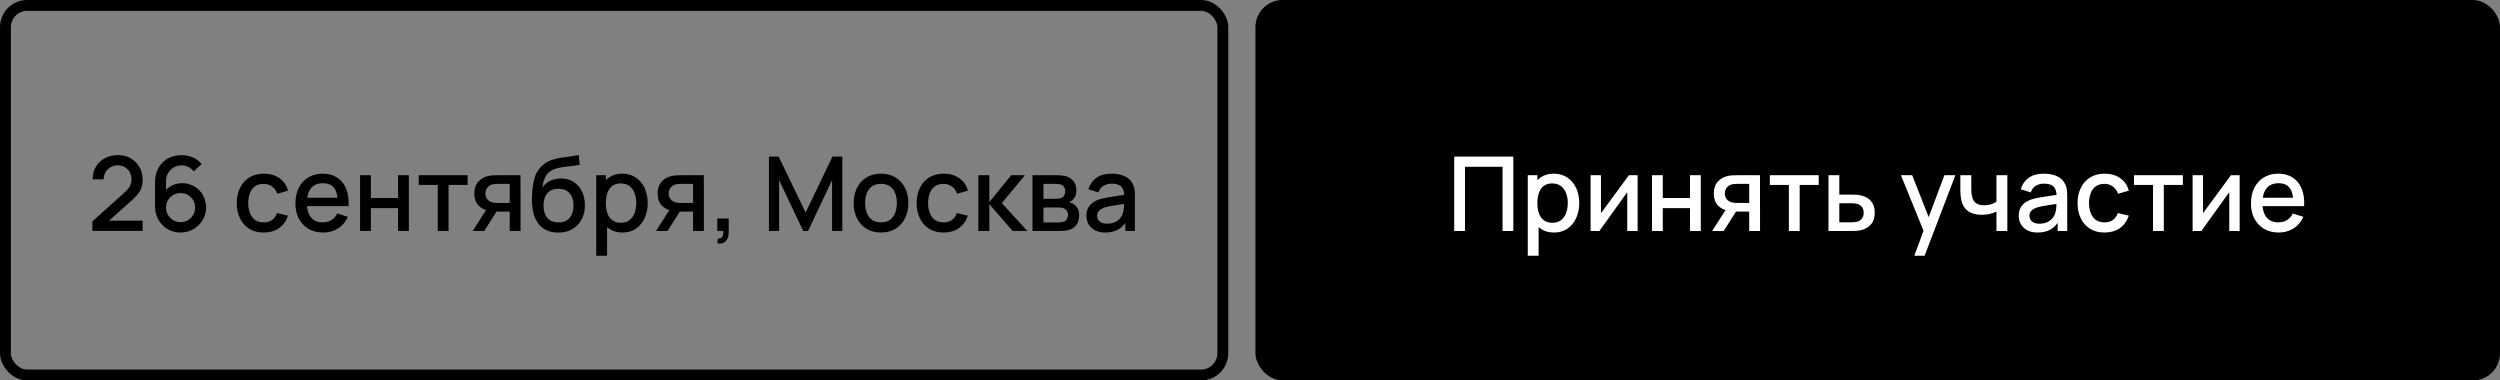
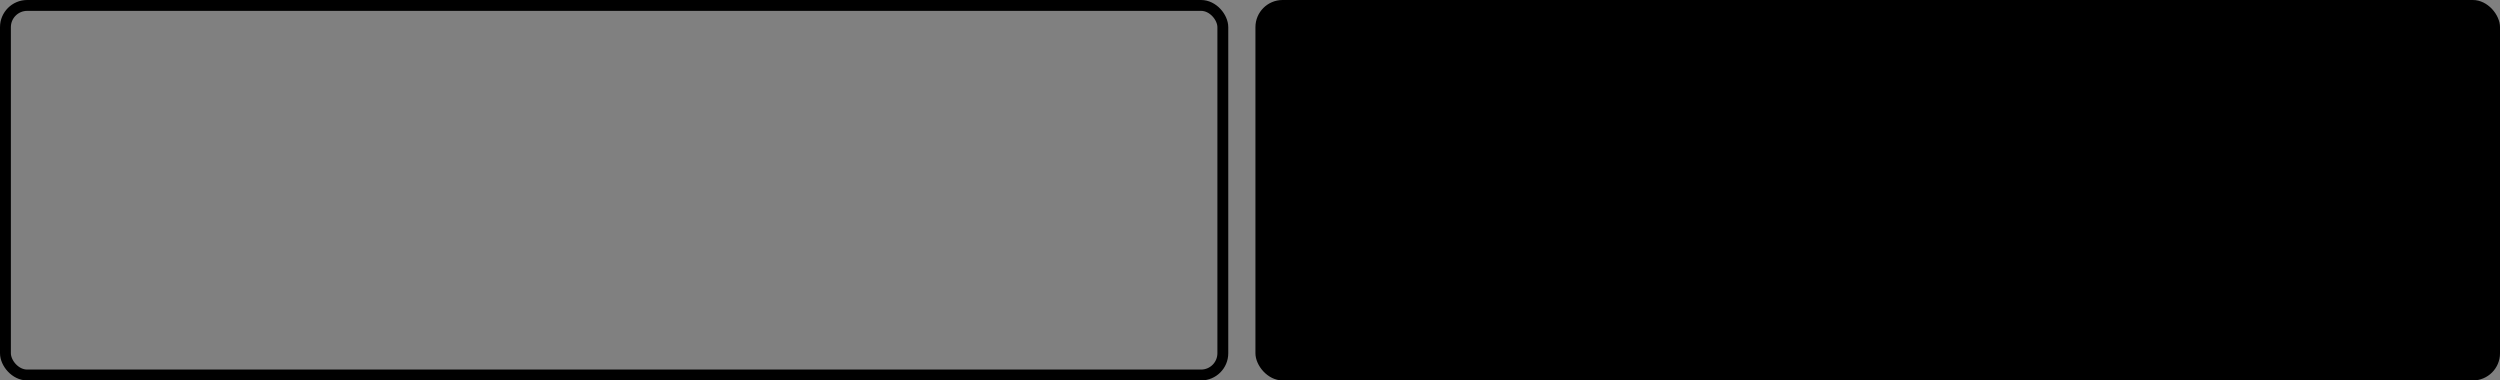
<svg xmlns="http://www.w3.org/2000/svg" width="920" height="140" viewBox="0 0 920 140" fill="none">
  <rect x="0" y="0" width="920" height="140" fill="#808080" stroke="none" />
  <rect x="2" y="2" width="448" height="136" rx="8" stroke="black" stroke-width="4" />
-   <path d="M33.985 84.981L34.004 81.447L45.917 70.769C46.88 69.92 47.532 69.11 47.874 68.337C48.229 67.564 48.406 66.792 48.406 66.019C48.406 65.044 48.191 64.17 47.76 63.397C47.329 62.612 46.734 61.991 45.974 61.535C45.214 61.079 44.34 60.851 43.352 60.851C42.339 60.851 41.433 61.092 40.635 61.573C39.85 62.042 39.235 62.669 38.792 63.454C38.349 64.239 38.133 65.088 38.146 66H34.08C34.08 64.227 34.479 62.675 35.277 61.345C36.088 60.002 37.196 58.957 38.602 58.21C40.008 57.45 41.617 57.07 43.428 57.07C45.151 57.07 46.696 57.463 48.064 58.248C49.432 59.021 50.509 60.085 51.294 61.44C52.092 62.795 52.491 64.341 52.491 66.076C52.491 67.33 52.326 68.394 51.997 69.268C51.668 70.142 51.174 70.953 50.515 71.7C49.856 72.447 49.033 73.258 48.045 74.132L38.849 82.34L38.412 81.2H52.491V84.981H33.985ZM66.453 85.57C64.679 85.57 63.083 85.152 61.665 84.316C60.246 83.467 59.119 82.308 58.283 80.839C57.459 79.37 57.048 77.698 57.048 75.823V67.102C57.048 65.113 57.459 63.365 58.283 61.858C59.119 60.351 60.271 59.179 61.741 58.343C63.223 57.507 64.926 57.089 66.852 57.089C68.296 57.089 69.651 57.361 70.918 57.906C72.184 58.451 73.28 59.261 74.205 60.338L71.298 63.055C70.778 62.384 70.126 61.852 69.341 61.459C68.568 61.054 67.738 60.851 66.852 60.851C65.712 60.851 64.711 61.123 63.85 61.668C62.988 62.2 62.311 62.903 61.817 63.777C61.335 64.651 61.095 65.588 61.095 66.589V71.605L60.316 70.731C61.101 69.705 62.076 68.894 63.242 68.299C64.407 67.704 65.655 67.406 66.985 67.406C68.682 67.406 70.196 67.805 71.526 68.603C72.868 69.388 73.92 70.459 74.68 71.814C75.452 73.169 75.839 74.696 75.839 76.393C75.839 78.103 75.408 79.655 74.547 81.048C73.698 82.429 72.558 83.531 71.127 84.354C69.708 85.165 68.15 85.57 66.453 85.57ZM66.453 81.751C67.441 81.751 68.34 81.51 69.151 81.029C69.961 80.548 70.607 79.902 71.089 79.091C71.57 78.28 71.811 77.381 71.811 76.393C71.811 75.405 71.57 74.506 71.089 73.695C70.62 72.884 69.98 72.238 69.17 71.757C68.359 71.276 67.46 71.035 66.472 71.035C65.484 71.035 64.578 71.276 63.755 71.757C62.944 72.238 62.298 72.884 61.817 73.695C61.335 74.506 61.095 75.405 61.095 76.393C61.095 77.368 61.335 78.261 61.817 79.072C62.298 79.883 62.944 80.535 63.755 81.029C64.565 81.51 65.465 81.751 66.453 81.751ZM97.035 85.57C94.932 85.57 93.146 85.101 91.677 84.164C90.207 83.227 89.08 81.941 88.295 80.307C87.522 78.673 87.129 76.817 87.117 74.74C87.129 72.625 87.535 70.756 88.333 69.135C89.131 67.501 90.271 66.222 91.753 65.297C93.235 64.372 95.014 63.91 97.092 63.91C99.334 63.91 101.246 64.467 102.83 65.582C104.426 66.697 105.477 68.223 105.984 70.161L102.032 71.301C101.639 70.148 100.993 69.255 100.094 68.622C99.207 67.976 98.187 67.653 97.035 67.653C95.73 67.653 94.66 67.963 93.824 68.584C92.988 69.192 92.367 70.028 91.962 71.092C91.556 72.156 91.347 73.372 91.335 74.74C91.347 76.855 91.829 78.565 92.779 79.87C93.741 81.175 95.16 81.827 97.035 81.827C98.314 81.827 99.346 81.536 100.132 80.953C100.93 80.358 101.538 79.509 101.956 78.407L105.984 79.357C105.312 81.358 104.204 82.897 102.659 83.974C101.113 85.038 99.239 85.57 97.035 85.57ZM118.955 85.57C116.916 85.57 115.124 85.127 113.578 84.24C112.046 83.341 110.849 82.093 109.987 80.497C109.139 78.888 108.714 77.026 108.714 74.911C108.714 72.669 109.132 70.725 109.968 69.078C110.817 67.431 111.995 66.158 113.502 65.259C115.01 64.36 116.764 63.91 118.765 63.91C120.855 63.91 122.635 64.398 124.104 65.373C125.574 66.336 126.669 67.71 127.391 69.496C128.126 71.282 128.417 73.404 128.265 75.861H124.294V74.417C124.269 72.036 123.813 70.275 122.926 69.135C122.052 67.995 120.716 67.425 118.917 67.425C116.929 67.425 115.434 68.052 114.433 69.306C113.433 70.56 112.932 72.371 112.932 74.74C112.932 76.995 113.433 78.743 114.433 79.984C115.434 81.213 116.878 81.827 118.765 81.827C120.007 81.827 121.077 81.548 121.976 80.991C122.888 80.421 123.598 79.61 124.104 78.559L127.999 79.794C127.201 81.631 125.992 83.056 124.37 84.069C122.749 85.07 120.944 85.57 118.955 85.57ZM111.64 75.861V72.764H126.289V75.861H111.64ZM132.509 85V64.48H136.48V72.859H146.493V64.48H150.464V85H146.493V76.602H136.48V85H132.509ZM161.097 85V68.052H154.086V64.48H172.079V68.052H165.068V85H161.097ZM187.576 85V77.875H183.51C183.028 77.875 182.452 77.856 181.781 77.818C181.122 77.78 180.501 77.71 179.919 77.609C178.386 77.33 177.107 76.665 176.081 75.614C175.055 74.55 174.542 73.087 174.542 71.225C174.542 69.426 175.023 67.982 175.986 66.893C176.961 65.791 178.196 65.082 179.691 64.765C180.337 64.613 180.995 64.531 181.667 64.518C182.351 64.493 182.927 64.48 183.396 64.48H191.547L191.566 85H187.576ZM173.953 85L179.14 76.887H183.339L178.19 85H173.953ZM183.168 74.683H187.576V67.672H183.168C182.889 67.672 182.547 67.685 182.142 67.71C181.736 67.735 181.344 67.805 180.964 67.919C180.571 68.033 180.191 68.236 179.824 68.527C179.469 68.818 179.178 69.192 178.95 69.648C178.722 70.091 178.608 70.604 178.608 71.187C178.608 72.061 178.855 72.783 179.349 73.353C179.843 73.91 180.432 74.278 181.116 74.455C181.483 74.556 181.85 74.62 182.218 74.645C182.585 74.67 182.902 74.683 183.168 74.683ZM205.312 85.589C203.361 85.576 201.702 85.152 200.334 84.316C198.966 83.48 197.895 82.277 197.123 80.706C196.363 79.123 195.919 77.216 195.793 74.987C195.729 73.91 195.736 72.72 195.812 71.415C195.888 70.098 196.027 68.825 196.23 67.596C196.445 66.367 196.717 65.341 197.047 64.518C197.414 63.606 197.914 62.77 198.548 62.01C199.181 61.237 199.878 60.591 200.638 60.072C201.448 59.515 202.348 59.084 203.336 58.78C204.324 58.463 205.356 58.216 206.433 58.039C207.522 57.862 208.618 57.71 209.72 57.583C210.834 57.444 211.917 57.273 212.969 57.07L213.349 60.623C212.652 60.788 211.829 60.921 210.879 61.022C209.941 61.123 208.966 61.237 207.953 61.364C206.952 61.491 205.996 61.668 205.084 61.896C204.172 62.124 203.38 62.447 202.709 62.865C201.759 63.448 201.03 64.296 200.524 65.411C200.03 66.526 199.732 67.735 199.631 69.04C200.416 67.849 201.417 66.994 202.633 66.475C203.849 65.943 205.109 65.677 206.414 65.677C208.238 65.677 209.808 66.108 211.126 66.969C212.456 67.83 213.475 69.002 214.185 70.484C214.894 71.966 215.249 73.644 215.249 75.519C215.249 77.546 214.831 79.319 213.995 80.839C213.171 82.346 212.012 83.524 210.518 84.373C209.023 85.209 207.288 85.614 205.312 85.589ZM205.521 81.846C207.345 81.846 208.719 81.282 209.644 80.155C210.581 79.028 211.05 77.527 211.05 75.652C211.05 73.727 210.568 72.213 209.606 71.111C208.643 70.009 207.281 69.458 205.521 69.458C203.735 69.458 202.367 70.009 201.417 71.111C200.479 72.213 200.011 73.727 200.011 75.652C200.011 77.603 200.486 79.123 201.436 80.212C202.386 81.301 203.747 81.846 205.521 81.846ZM229.071 85.57C227.108 85.57 225.461 85.095 224.131 84.145C222.801 83.182 221.794 81.884 221.11 80.25C220.426 78.616 220.084 76.773 220.084 74.721C220.084 72.669 220.42 70.826 221.091 69.192C221.775 67.558 222.776 66.272 224.093 65.335C225.423 64.385 227.057 63.91 228.995 63.91C230.921 63.91 232.58 64.385 233.973 65.335C235.379 66.272 236.462 67.558 237.222 69.192C237.982 70.813 238.362 72.656 238.362 74.721C238.362 76.773 237.982 78.622 237.222 80.269C236.475 81.903 235.405 83.195 234.011 84.145C232.631 85.095 230.984 85.57 229.071 85.57ZM219.419 94.12V64.48H222.953V79.243H223.409V94.12H219.419ZM228.52 81.979C229.787 81.979 230.832 81.656 231.655 81.01C232.491 80.364 233.112 79.496 233.517 78.407C233.935 77.305 234.144 76.076 234.144 74.721C234.144 73.378 233.935 72.162 233.517 71.073C233.112 69.984 232.485 69.116 231.636 68.47C230.788 67.824 229.705 67.501 228.387 67.501C227.146 67.501 226.12 67.805 225.309 68.413C224.511 69.021 223.916 69.87 223.523 70.959C223.143 72.048 222.953 73.302 222.953 74.721C222.953 76.14 223.143 77.394 223.523 78.483C223.903 79.572 224.505 80.427 225.328 81.048C226.152 81.669 227.216 81.979 228.52 81.979ZM255.04 85V77.875H250.974C250.493 77.875 249.917 77.856 249.245 77.818C248.587 77.78 247.966 77.71 247.383 77.609C245.851 77.33 244.571 76.665 243.545 75.614C242.519 74.55 242.006 73.087 242.006 71.225C242.006 69.426 242.488 67.982 243.45 66.893C244.426 65.791 245.661 65.082 247.155 64.765C247.801 64.613 248.46 64.531 249.131 64.518C249.815 64.493 250.392 64.48 250.86 64.48H259.011L259.03 85H255.04ZM241.417 85L246.604 76.887H250.803L245.654 85H241.417ZM250.632 74.683H255.04V67.672H250.632C250.354 67.672 250.012 67.685 249.606 67.71C249.201 67.735 248.808 67.805 248.428 67.919C248.036 68.033 247.656 68.236 247.288 68.527C246.934 68.818 246.642 69.192 246.414 69.648C246.186 70.091 246.072 70.604 246.072 71.187C246.072 72.061 246.319 72.783 246.813 73.353C247.307 73.91 247.896 74.278 248.58 74.455C248.948 74.556 249.315 74.62 249.682 74.645C250.05 74.67 250.366 74.683 250.632 74.683ZM263.961 89.541L264.208 87.774C264.752 87.812 265.177 87.711 265.481 87.47C265.785 87.229 265.987 86.894 266.089 86.463C266.19 86.032 266.209 85.545 266.146 85H263.961V80.421H268.16V85.38C268.16 86.875 267.799 88.002 267.077 88.762C266.367 89.522 265.329 89.782 263.961 89.541ZM282.97 85V57.64H286.561L296.479 78.217L306.34 57.64H309.969V84.981H306.207V66.266L297.372 85H295.567L286.713 66.266V85H282.97ZM324.203 85.57C322.151 85.57 320.371 85.108 318.864 84.183C317.357 83.258 316.191 81.985 315.368 80.364C314.557 78.73 314.152 76.849 314.152 74.721C314.152 72.58 314.57 70.699 315.406 69.078C316.242 67.444 317.414 66.177 318.921 65.278C320.428 64.366 322.189 63.91 324.203 63.91C326.255 63.91 328.035 64.372 329.542 65.297C331.049 66.222 332.215 67.495 333.038 69.116C333.861 70.737 334.273 72.606 334.273 74.721C334.273 76.862 333.855 78.749 333.019 80.383C332.196 82.004 331.03 83.277 329.523 84.202C328.016 85.114 326.242 85.57 324.203 85.57ZM324.203 81.827C326.166 81.827 327.629 81.168 328.592 79.851C329.567 78.521 330.055 76.811 330.055 74.721C330.055 72.58 329.561 70.87 328.573 69.591C327.598 68.299 326.141 67.653 324.203 67.653C322.873 67.653 321.777 67.957 320.916 68.565C320.055 69.16 319.415 69.99 318.997 71.054C318.579 72.105 318.37 73.328 318.37 74.721C318.37 76.874 318.864 78.597 319.852 79.889C320.84 81.181 322.29 81.827 324.203 81.827ZM347.226 85.57C345.123 85.57 343.337 85.101 341.868 84.164C340.399 83.227 339.271 81.941 338.486 80.307C337.713 78.673 337.321 76.817 337.308 74.74C337.321 72.625 337.726 70.756 338.524 69.135C339.322 67.501 340.462 66.222 341.944 65.297C343.426 64.372 345.206 63.91 347.283 63.91C349.525 63.91 351.438 64.467 353.021 65.582C354.617 66.697 355.668 68.223 356.175 70.161L352.223 71.301C351.83 70.148 351.184 69.255 350.285 68.622C349.398 67.976 348.379 67.653 347.226 67.653C345.921 67.653 344.851 67.963 344.015 68.584C343.179 69.192 342.558 70.028 342.153 71.092C341.748 72.156 341.539 73.372 341.526 74.74C341.539 76.855 342.02 78.565 342.97 79.87C343.933 81.175 345.351 81.827 347.226 81.827C348.505 81.827 349.538 81.536 350.323 80.953C351.121 80.358 351.729 79.509 352.147 78.407L356.175 79.357C355.504 81.358 354.395 82.897 352.85 83.974C351.305 85.038 349.43 85.57 347.226 85.57ZM360.027 85L360.046 64.48H364.074V74.36L372.13 64.48H377.184L368.672 74.74L378.058 85H372.662L364.074 75.12V85H360.027ZM379.954 85V64.48H388.979C389.575 64.48 390.17 64.518 390.765 64.594C391.361 64.657 391.886 64.752 392.342 64.879C393.381 65.17 394.268 65.753 395.002 66.627C395.737 67.488 396.104 68.641 396.104 70.085C396.104 70.908 395.978 71.605 395.724 72.175C395.471 72.732 395.123 73.214 394.679 73.619C394.477 73.796 394.261 73.955 394.033 74.094C393.805 74.233 393.577 74.341 393.349 74.417C393.818 74.493 394.28 74.658 394.736 74.911C395.433 75.278 396.003 75.81 396.446 76.507C396.902 77.191 397.13 78.109 397.13 79.262C397.13 80.643 396.795 81.802 396.123 82.739C395.452 83.664 394.502 84.297 393.273 84.639C392.792 84.778 392.247 84.873 391.639 84.924C391.044 84.975 390.449 85 389.853 85H379.954ZM383.982 81.865H389.606C389.872 81.865 390.176 81.84 390.518 81.789C390.86 81.738 391.164 81.669 391.43 81.58C392 81.403 392.406 81.08 392.646 80.611C392.9 80.142 393.026 79.642 393.026 79.11C393.026 78.388 392.836 77.812 392.456 77.381C392.076 76.938 391.595 76.653 391.012 76.526C390.759 76.437 390.48 76.387 390.176 76.374C389.872 76.361 389.613 76.355 389.397 76.355H383.982V81.865ZM383.982 73.163H388.428C388.796 73.163 389.169 73.144 389.549 73.106C389.929 73.055 390.259 72.973 390.537 72.859C391.031 72.669 391.399 72.352 391.639 71.909C391.88 71.453 392 70.959 392 70.427C392 69.844 391.867 69.325 391.601 68.869C391.335 68.413 390.936 68.096 390.404 67.919C390.037 67.792 389.613 67.723 389.131 67.71C388.663 67.685 388.365 67.672 388.238 67.672H383.982V73.163ZM406.735 85.57C405.215 85.57 403.942 85.291 402.916 84.734C401.89 84.164 401.111 83.417 400.579 82.492C400.06 81.555 399.8 80.529 399.8 79.414C399.8 78.375 399.984 77.463 400.351 76.678C400.719 75.893 401.263 75.228 401.985 74.683C402.707 74.126 403.594 73.676 404.645 73.334C405.557 73.068 406.59 72.834 407.742 72.631C408.895 72.428 410.105 72.238 411.371 72.061C412.651 71.884 413.917 71.706 415.171 71.529L413.727 72.327C413.753 70.718 413.411 69.528 412.701 68.755C412.005 67.97 410.801 67.577 409.091 67.577C408.015 67.577 407.027 67.83 406.127 68.337C405.228 68.831 404.601 69.654 404.246 70.807L400.541 69.667C401.048 67.906 402.011 66.507 403.429 65.468C404.861 64.429 406.761 63.91 409.129 63.91C410.966 63.91 412.562 64.227 413.917 64.86C415.285 65.481 416.286 66.469 416.919 67.824C417.249 68.495 417.451 69.205 417.527 69.952C417.603 70.699 417.641 71.504 417.641 72.365V85H414.126V80.307L414.81 80.915C413.962 82.486 412.879 83.657 411.561 84.43C410.257 85.19 408.648 85.57 406.735 85.57ZM407.438 82.321C408.566 82.321 409.535 82.125 410.345 81.732C411.156 81.327 411.808 80.814 412.302 80.193C412.796 79.572 413.119 78.926 413.271 78.255C413.487 77.647 413.607 76.963 413.632 76.203C413.67 75.443 413.689 74.835 413.689 74.379L414.981 74.854C413.727 75.044 412.587 75.215 411.561 75.367C410.535 75.519 409.604 75.671 408.768 75.823C407.945 75.962 407.21 76.133 406.564 76.336C406.02 76.526 405.532 76.754 405.101 77.02C404.683 77.286 404.348 77.609 404.094 77.989C403.854 78.369 403.733 78.831 403.733 79.376C403.733 79.908 403.866 80.402 404.132 80.858C404.398 81.301 404.804 81.656 405.348 81.922C405.893 82.188 406.59 82.321 407.438 82.321Z" fill="black" />
  <rect x="462" width="458" height="140" rx="10" fill="black" />
-   <path d="M535.147 85V57.64H556.902V85H552.931V61.383H539.118V85H535.147ZM571.87 85.57C569.907 85.57 568.26 85.095 566.93 84.145C565.6 83.182 564.593 81.884 563.909 80.25C563.225 78.616 562.883 76.773 562.883 74.721C562.883 72.669 563.219 70.826 563.89 69.192C564.574 67.558 565.575 66.272 566.892 65.335C568.222 64.385 569.856 63.91 571.794 63.91C573.719 63.91 575.379 64.385 576.772 65.335C578.178 66.272 579.261 67.558 580.021 69.192C580.781 70.813 581.161 72.656 581.161 74.721C581.161 76.773 580.781 78.622 580.021 80.269C579.274 81.903 578.203 83.195 576.81 84.145C575.429 85.095 573.783 85.57 571.87 85.57ZM562.218 94.12V64.48H565.752V79.243H566.208V94.12H562.218ZM571.319 81.979C572.586 81.979 573.631 81.656 574.454 81.01C575.29 80.364 575.911 79.496 576.316 78.407C576.734 77.305 576.943 76.076 576.943 74.721C576.943 73.378 576.734 72.162 576.316 71.073C575.911 69.984 575.284 69.116 574.435 68.47C573.586 67.824 572.503 67.501 571.186 67.501C569.945 67.501 568.919 67.805 568.108 68.413C567.31 69.021 566.715 69.87 566.322 70.959C565.942 72.048 565.752 73.302 565.752 74.721C565.752 76.14 565.942 77.394 566.322 78.483C566.702 79.572 567.304 80.427 568.127 81.048C568.95 81.669 570.014 81.979 571.319 81.979ZM602.646 64.48V85H598.827V70.731L588.567 85H585.337V64.48H589.156V78.464L599.435 64.48H602.646ZM607.937 85V64.48H611.908V72.859H621.921V64.48H625.892V85H621.921V76.602H611.908V85H607.937ZM643.706 85V77.875H639.64C639.159 77.875 638.583 77.856 637.911 77.818C637.253 77.78 636.632 77.71 636.049 77.609C634.517 77.33 633.237 76.665 632.211 75.614C631.185 74.55 630.672 73.087 630.672 71.225C630.672 69.426 631.154 67.982 632.116 66.893C633.092 65.791 634.327 65.082 635.821 64.765C636.467 64.613 637.126 64.531 637.797 64.518C638.481 64.493 639.058 64.48 639.526 64.48H647.677L647.696 85H643.706ZM630.083 85L635.27 76.887H639.469L634.32 85H630.083ZM639.298 74.683H643.706V67.672H639.298C639.02 67.672 638.678 67.685 638.272 67.71C637.867 67.735 637.474 67.805 637.094 67.919C636.702 68.033 636.322 68.236 635.954 68.527C635.6 68.818 635.308 69.192 635.08 69.648C634.852 70.091 634.738 70.604 634.738 71.187C634.738 72.061 634.985 72.783 635.479 73.353C635.973 73.91 636.562 74.278 637.246 74.455C637.614 74.556 637.981 74.62 638.348 74.645C638.716 74.67 639.032 74.683 639.298 74.683ZM658.308 85V68.052H651.297V64.48H669.29V68.052H662.279V85H658.308ZM672.878 85V64.48H676.868V71.605H680.915C681.498 71.605 682.119 71.618 682.777 71.643C683.449 71.668 684.025 71.732 684.506 71.833C685.608 72.061 686.558 72.441 687.356 72.973C688.167 73.505 688.794 74.214 689.237 75.101C689.681 75.975 689.902 77.052 689.902 78.331C689.902 80.117 689.434 81.542 688.496 82.606C687.572 83.657 686.318 84.367 684.734 84.734C684.228 84.848 683.626 84.924 682.929 84.962C682.245 84.987 681.618 85 681.048 85H672.878ZM676.868 81.808H681.276C681.593 81.808 681.954 81.795 682.359 81.77C682.765 81.745 683.138 81.688 683.48 81.599C684.088 81.422 684.633 81.061 685.114 80.516C685.596 79.971 685.836 79.243 685.836 78.331C685.836 77.394 685.596 76.646 685.114 76.089C684.646 75.532 684.05 75.171 683.328 75.006C682.986 74.917 682.638 74.86 682.283 74.835C681.929 74.81 681.593 74.797 681.276 74.797H676.868V81.808ZM704.468 94.12L708.439 83.309L708.496 86.501L699.547 64.48H703.689L710.377 81.485H709.161L715.545 64.48H719.573L708.249 94.12H704.468ZM734.691 85V77.856C733.994 78.211 733.177 78.502 732.24 78.73C731.302 78.945 730.314 79.053 729.276 79.053C727.173 79.053 725.482 78.584 724.203 77.647C722.936 76.697 722.113 75.329 721.733 73.543C721.631 73.011 721.555 72.466 721.505 71.909C721.454 71.339 721.422 70.82 721.41 70.351C721.41 69.882 721.41 69.534 721.41 69.306V64.48H725.438V69.306C725.438 69.635 725.45 70.072 725.476 70.617C725.501 71.149 725.571 71.668 725.685 72.175C725.925 73.315 726.407 74.164 727.129 74.721C727.851 75.266 728.87 75.538 730.188 75.538C731.138 75.538 731.993 75.418 732.753 75.177C733.525 74.924 734.171 74.601 734.691 74.208V64.48H738.7V85H734.691ZM749.831 85.57C748.311 85.57 747.038 85.291 746.012 84.734C744.986 84.164 744.207 83.417 743.675 82.492C743.156 81.555 742.896 80.529 742.896 79.414C742.896 78.375 743.08 77.463 743.447 76.678C743.814 75.893 744.359 75.228 745.081 74.683C745.803 74.126 746.69 73.676 747.741 73.334C748.653 73.068 749.685 72.834 750.838 72.631C751.991 72.428 753.2 72.238 754.467 72.061C755.746 71.884 757.013 71.706 758.267 71.529L756.823 72.327C756.848 70.718 756.506 69.528 755.797 68.755C755.1 67.97 753.897 67.577 752.187 67.577C751.11 67.577 750.122 67.83 749.223 68.337C748.324 68.831 747.697 69.654 747.342 70.807L743.637 69.667C744.144 67.906 745.106 66.507 746.525 65.468C747.956 64.429 749.856 63.91 752.225 63.91C754.062 63.91 755.658 64.227 757.013 64.86C758.381 65.481 759.382 66.469 760.015 67.824C760.344 68.495 760.547 69.205 760.623 69.952C760.699 70.699 760.737 71.504 760.737 72.365V85H757.222V80.307L757.906 80.915C757.057 82.486 755.974 83.657 754.657 84.43C753.352 85.19 751.744 85.57 749.831 85.57ZM750.534 82.321C751.661 82.321 752.63 82.125 753.441 81.732C754.252 81.327 754.904 80.814 755.398 80.193C755.892 79.572 756.215 78.926 756.367 78.255C756.582 77.647 756.703 76.963 756.728 76.203C756.766 75.443 756.785 74.835 756.785 74.379L758.077 74.854C756.823 75.044 755.683 75.215 754.657 75.367C753.631 75.519 752.7 75.671 751.864 75.823C751.041 75.962 750.306 76.133 749.66 76.336C749.115 76.526 748.628 76.754 748.197 77.02C747.779 77.286 747.443 77.609 747.19 77.989C746.949 78.369 746.829 78.831 746.829 79.376C746.829 79.908 746.962 80.402 747.228 80.858C747.494 81.301 747.899 81.656 748.444 81.922C748.989 82.188 749.685 82.321 750.534 82.321ZM774.449 85.57C772.346 85.57 770.56 85.101 769.091 84.164C767.621 83.227 766.494 81.941 765.709 80.307C764.936 78.673 764.543 76.817 764.531 74.74C764.543 72.625 764.949 70.756 765.747 69.135C766.545 67.501 767.685 66.222 769.167 65.297C770.649 64.372 772.428 63.91 774.506 63.91C776.748 63.91 778.66 64.467 780.244 65.582C781.84 66.697 782.891 68.223 783.398 70.161L779.446 71.301C779.053 70.148 778.407 69.255 777.508 68.622C776.621 67.976 775.601 67.653 774.449 67.653C773.144 67.653 772.074 67.963 771.238 68.584C770.402 69.192 769.781 70.028 769.376 71.092C768.97 72.156 768.761 73.372 768.749 74.74C768.761 76.855 769.243 78.565 770.193 79.87C771.155 81.175 772.574 81.827 774.449 81.827C775.728 81.827 776.76 81.536 777.546 80.953C778.344 80.358 778.952 79.509 779.37 78.407L783.398 79.357C782.726 81.358 781.618 82.897 780.073 83.974C778.527 85.038 776.653 85.57 774.449 85.57ZM792.31 85V68.052H785.299V64.48H803.292V68.052H796.281V85H792.31ZM824.189 64.48V85H820.37V70.731L810.11 85H806.88V64.48H810.699V78.464L820.978 64.48H824.189ZM838.6 85.57C836.561 85.57 834.768 85.127 833.223 84.24C831.69 83.341 830.493 82.093 829.632 80.497C828.783 78.888 828.359 77.026 828.359 74.911C828.359 72.669 828.777 70.725 829.613 69.078C830.462 67.431 831.64 66.158 833.147 65.259C834.654 64.36 836.409 63.91 838.41 63.91C840.5 63.91 842.28 64.398 843.749 65.373C845.218 66.336 846.314 67.71 847.036 69.496C847.771 71.282 848.062 73.404 847.91 75.861H843.939V74.417C843.914 72.036 843.458 70.275 842.571 69.135C841.697 67.995 840.361 67.425 838.562 67.425C836.573 67.425 835.079 68.052 834.078 69.306C833.077 70.56 832.577 72.371 832.577 74.74C832.577 76.995 833.077 78.743 834.078 79.984C835.079 81.213 836.523 81.827 838.41 81.827C839.651 81.827 840.722 81.548 841.621 80.991C842.533 80.421 843.242 79.61 843.749 78.559L847.644 79.794C846.846 81.631 845.636 83.056 844.015 84.069C842.394 85.07 840.589 85.57 838.6 85.57ZM831.285 75.861V72.764H845.934V75.861H831.285Z" fill="white" />
</svg>